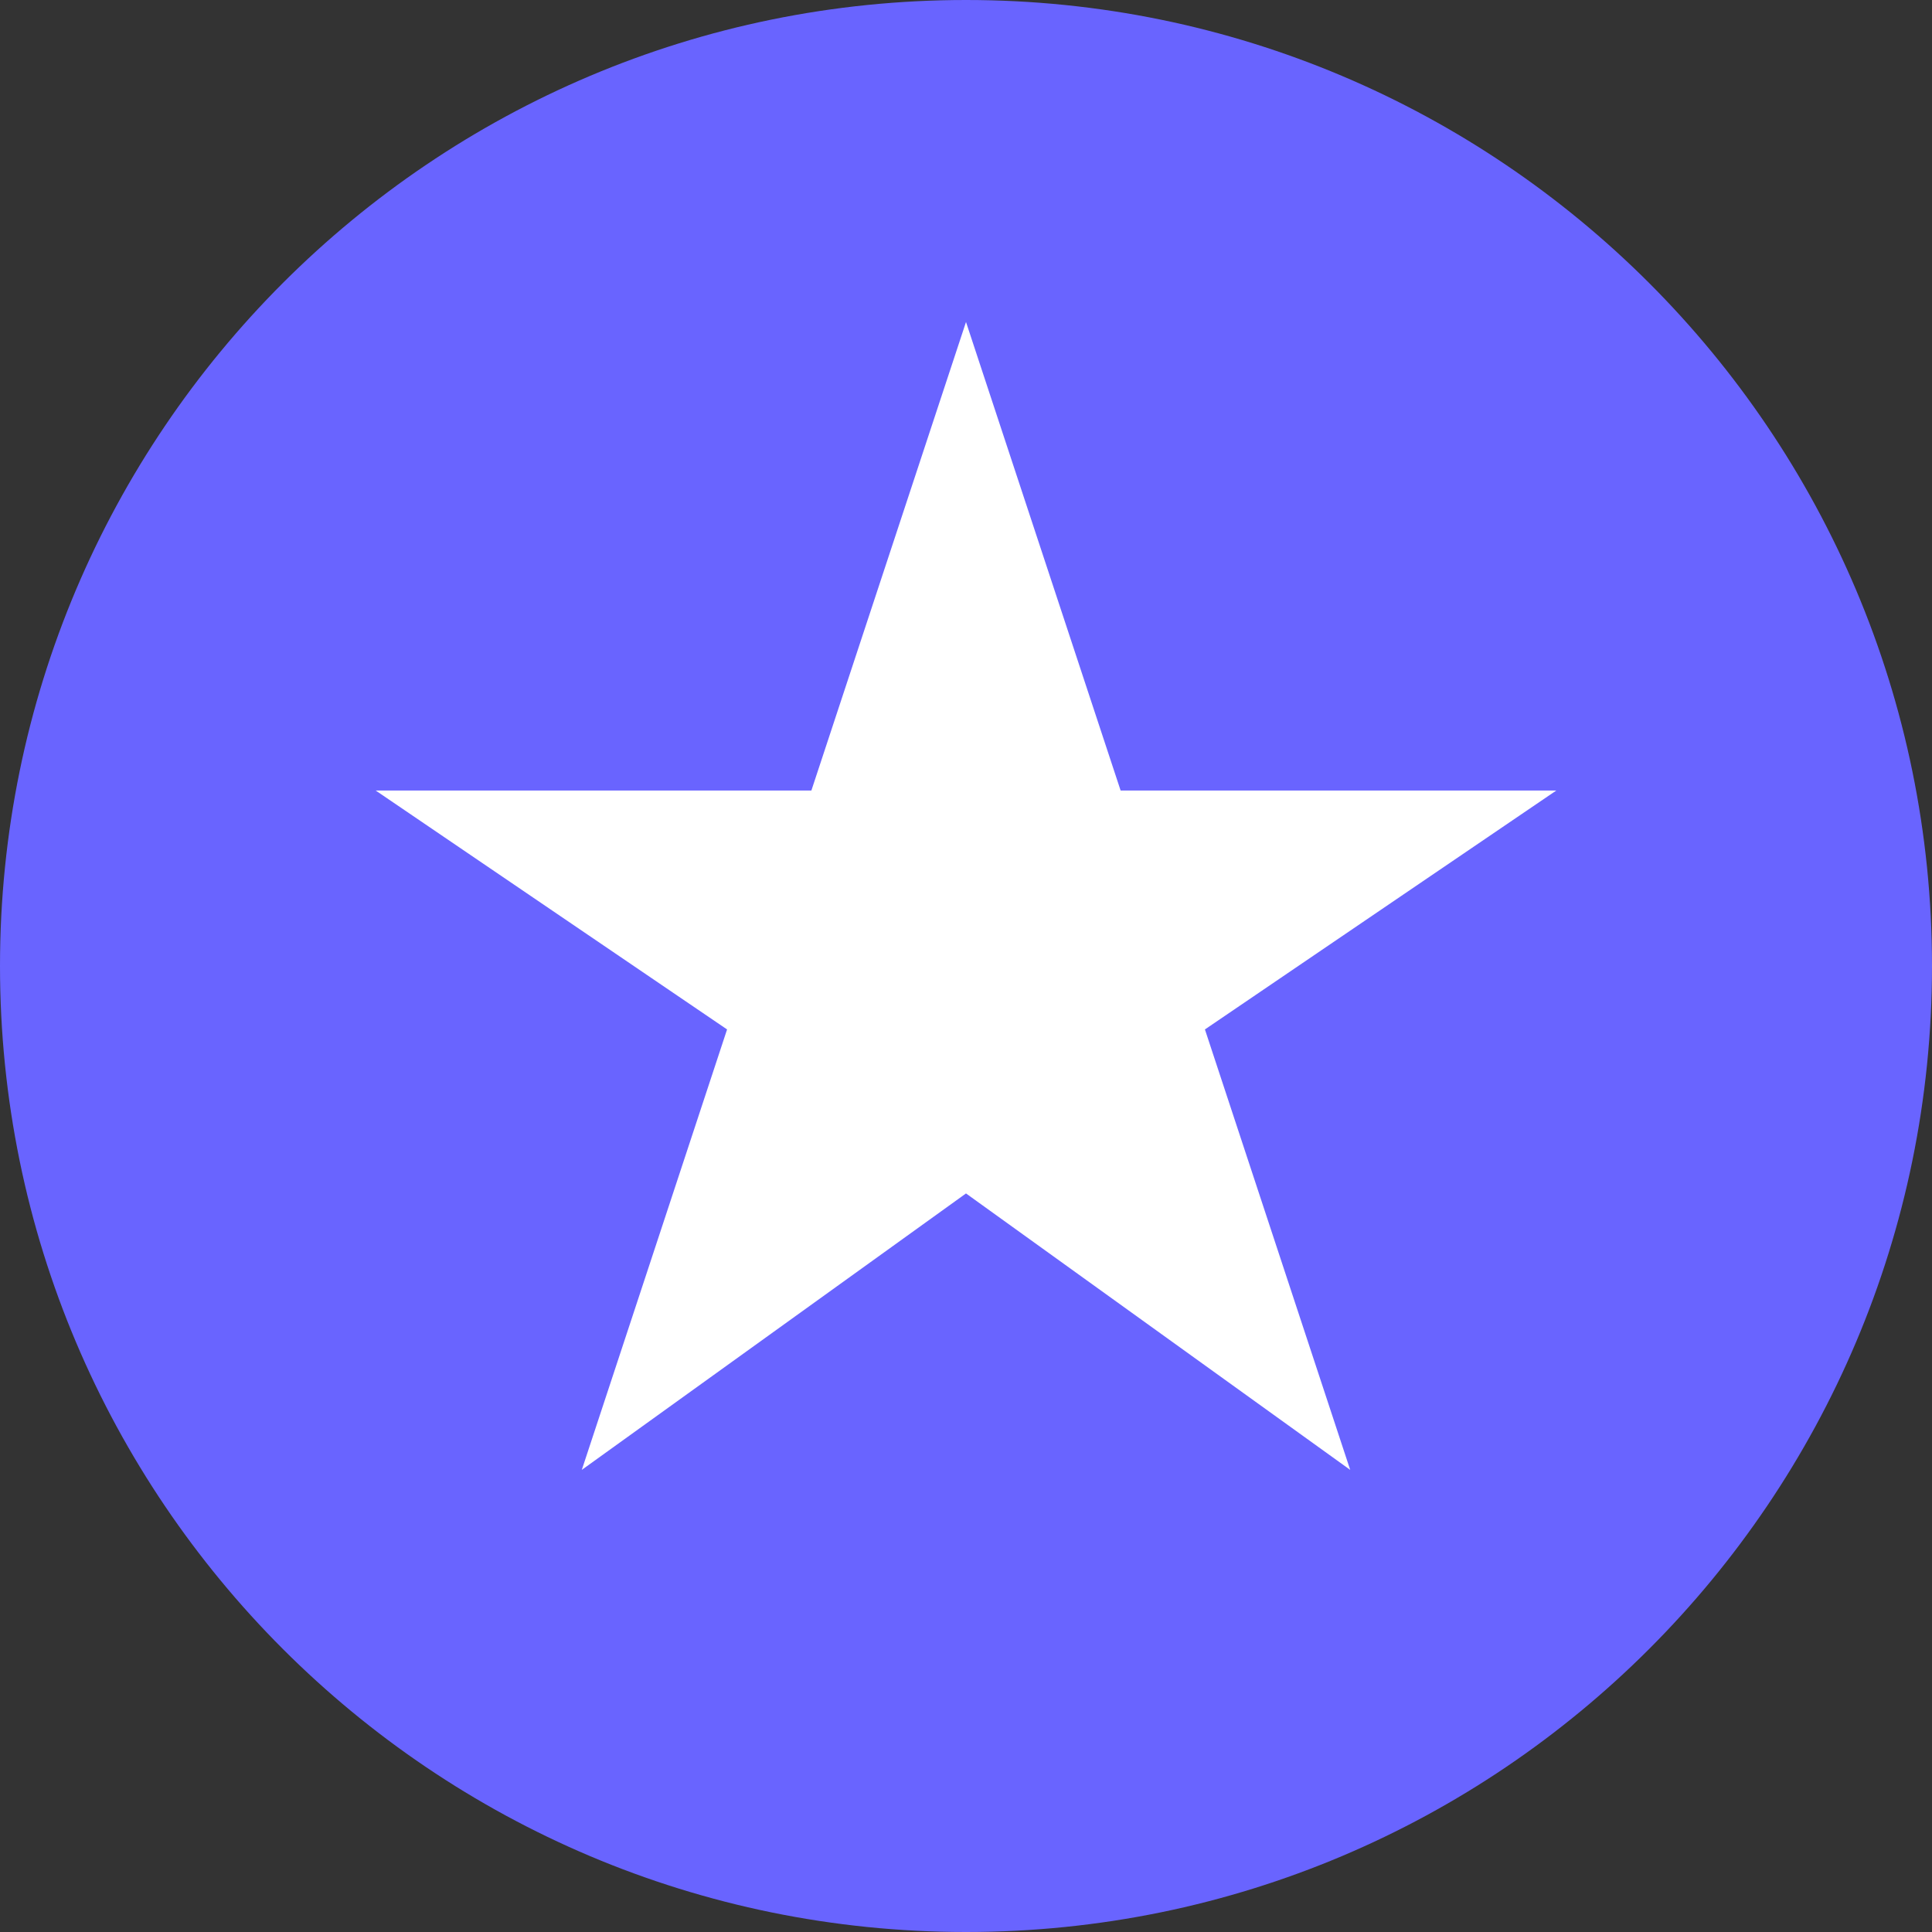
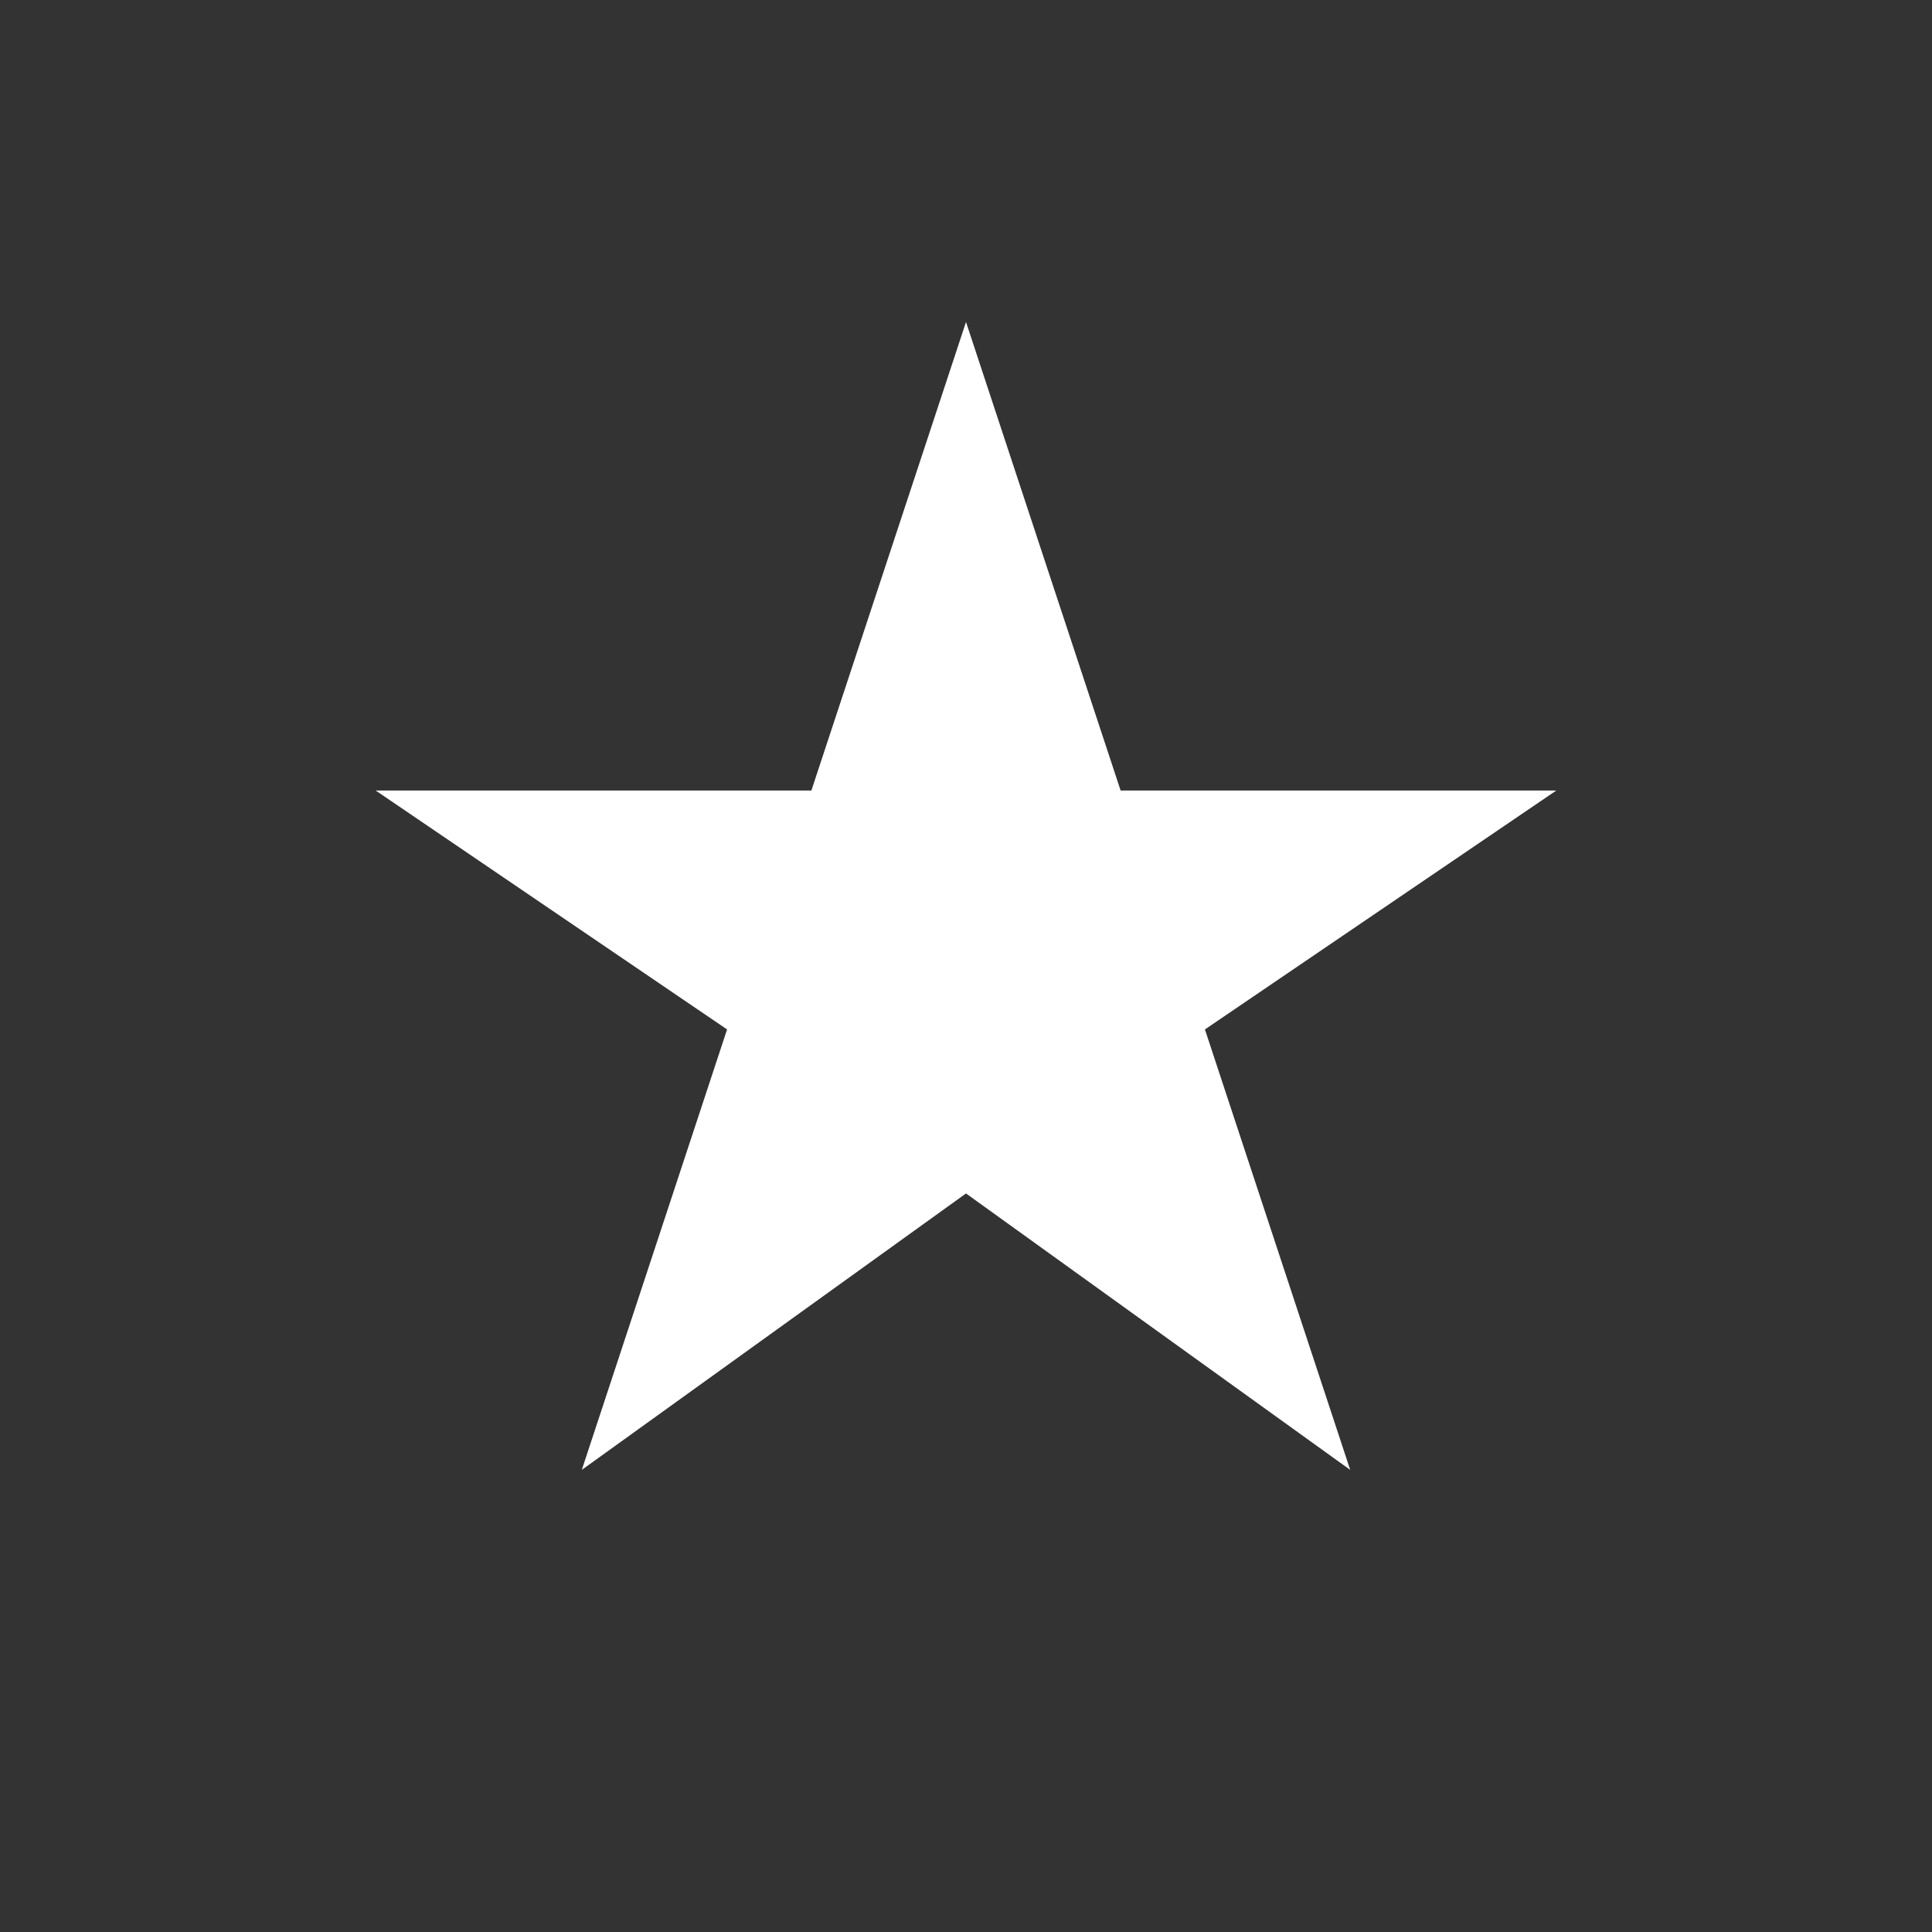
<svg xmlns="http://www.w3.org/2000/svg" width="36" height="36" viewBox="0 0 36 36" fill="none">
  <rect x="0" y="0" width="36" height="36" fill="#333333" stroke="none" />
-   <path d="M36 18C36 27.941 27.941 36 18 36C8.059 36 0 27.941 0 18C0 8.059 8.059 0 18 0C27.941 0 36 8.059 36 18Z" fill="#6964FF" />
  <path d="M10.841 27.389L18 22.238L25.159 27.389L22.452 19.182L29 14.73H20.881L18 6L15.119 14.73H7L13.548 19.182L10.841 27.389Z" fill="white" />
</svg>